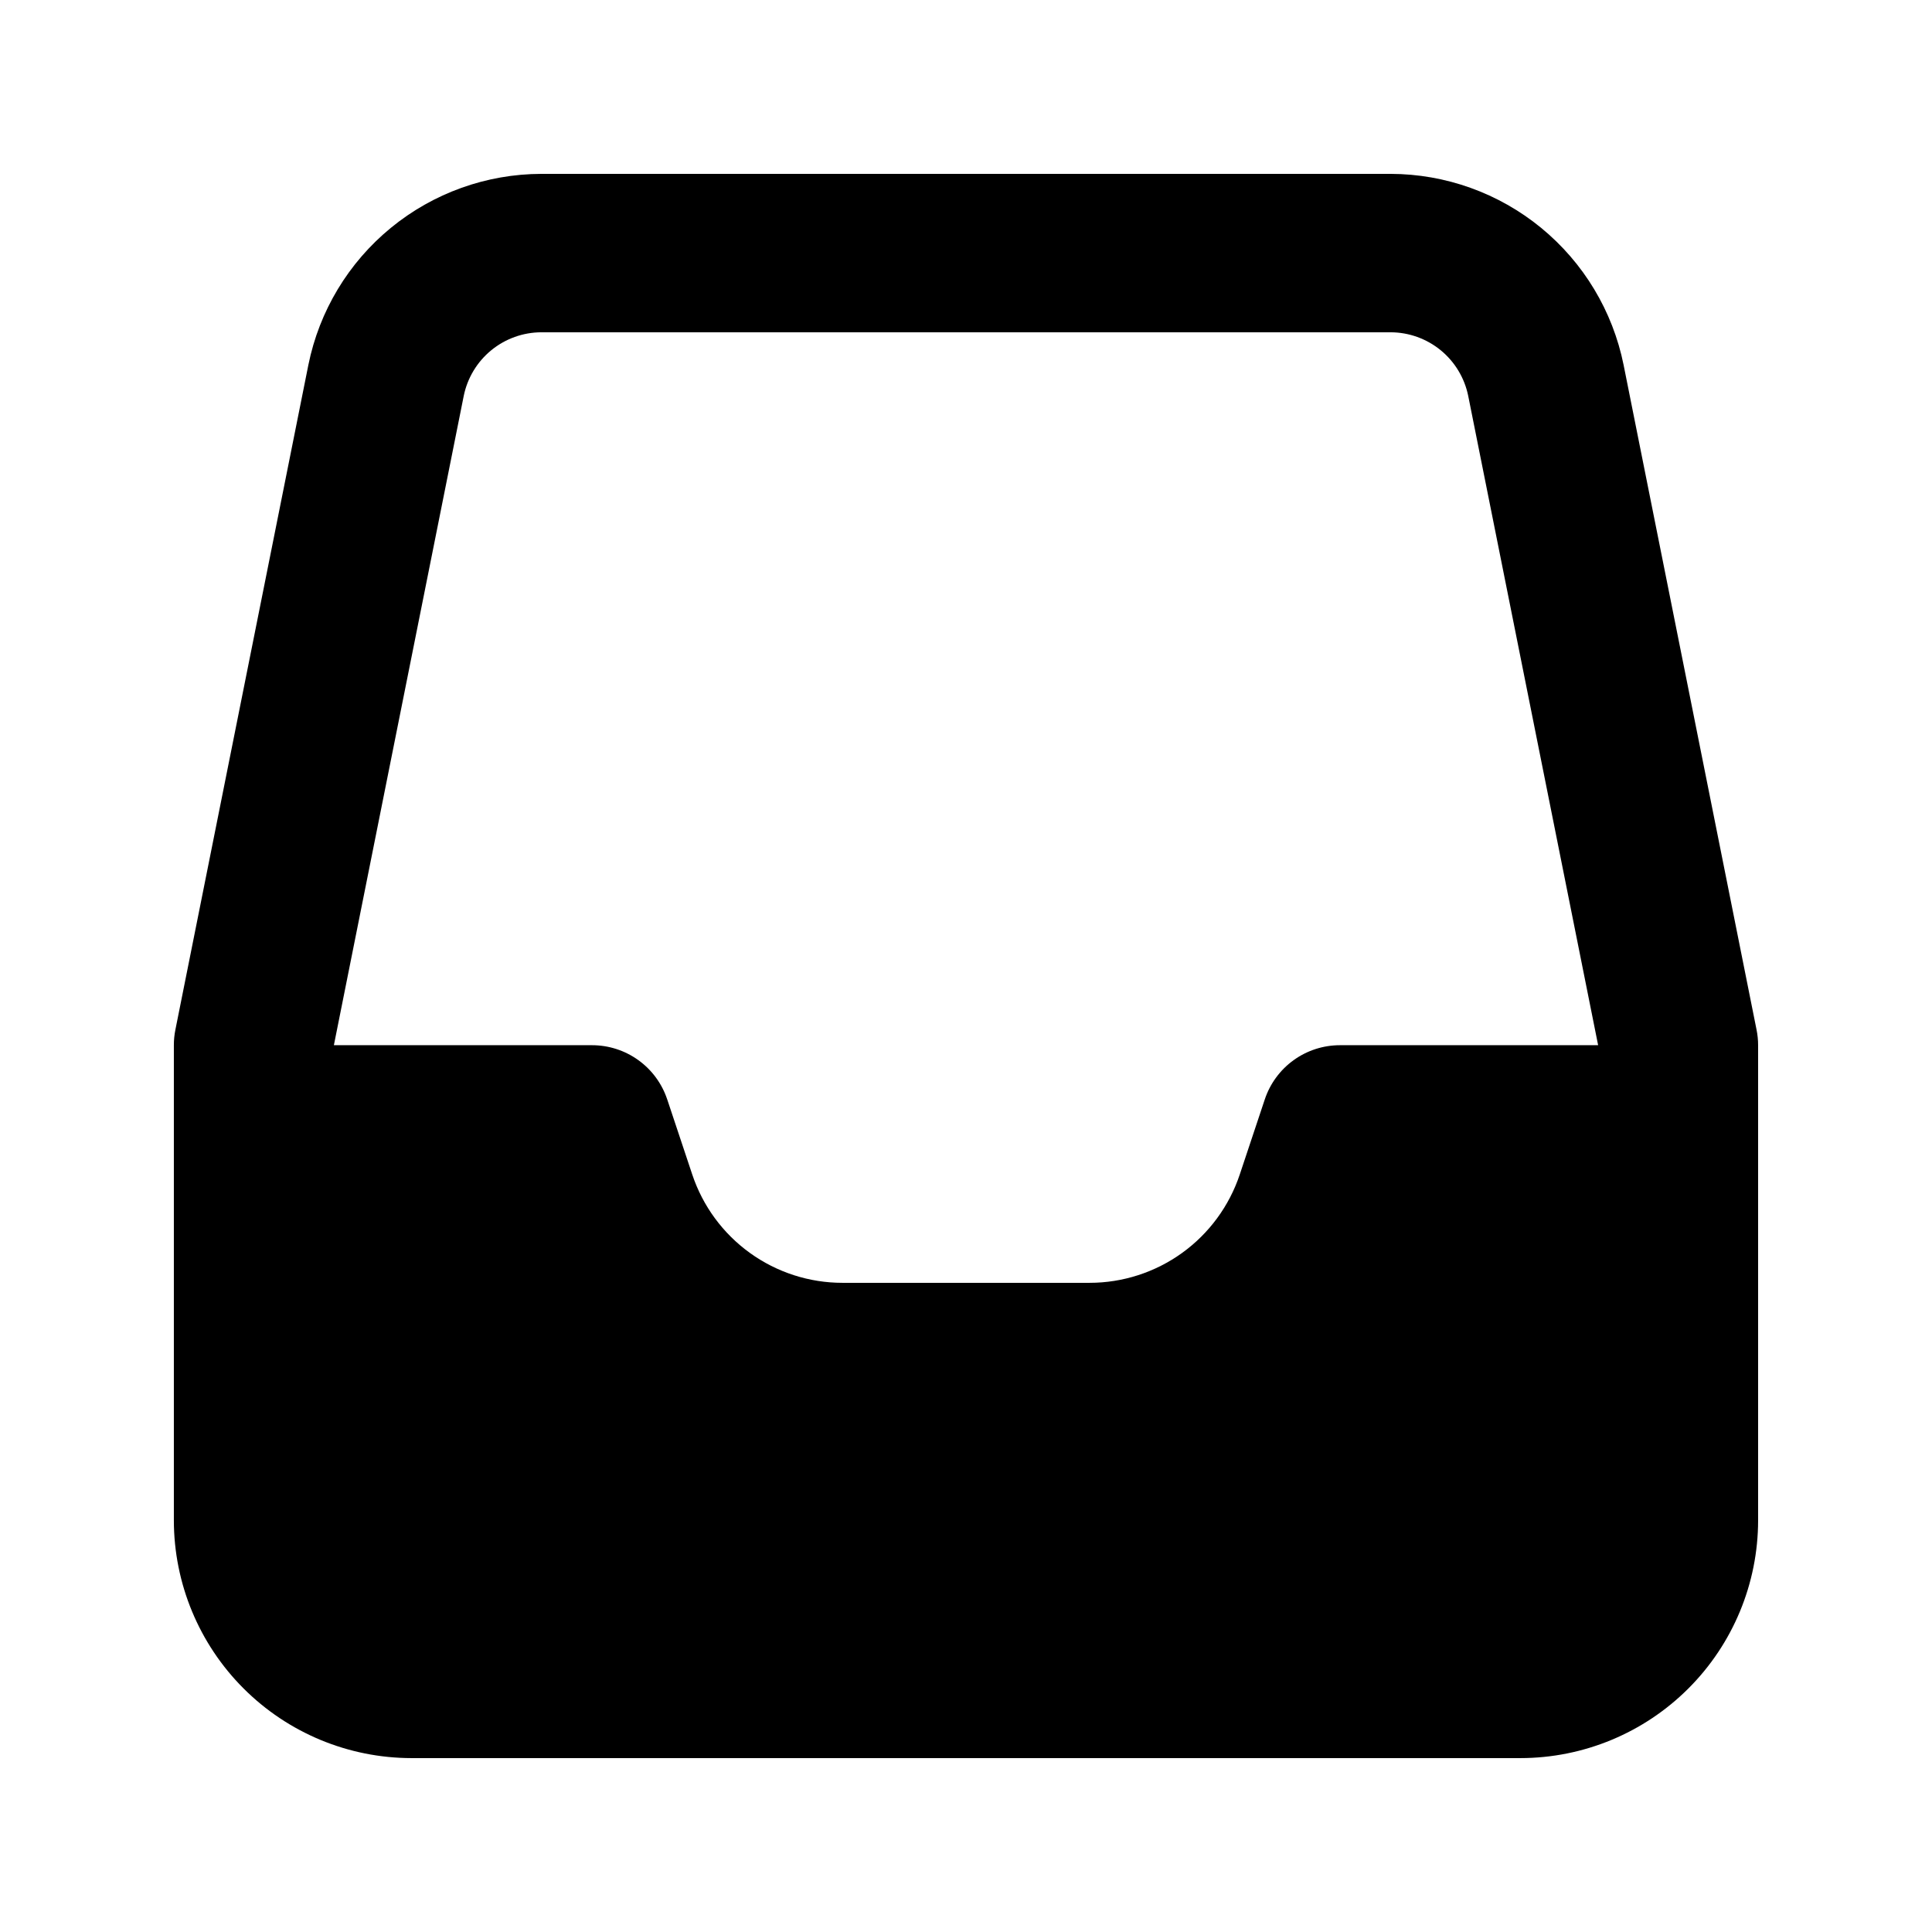
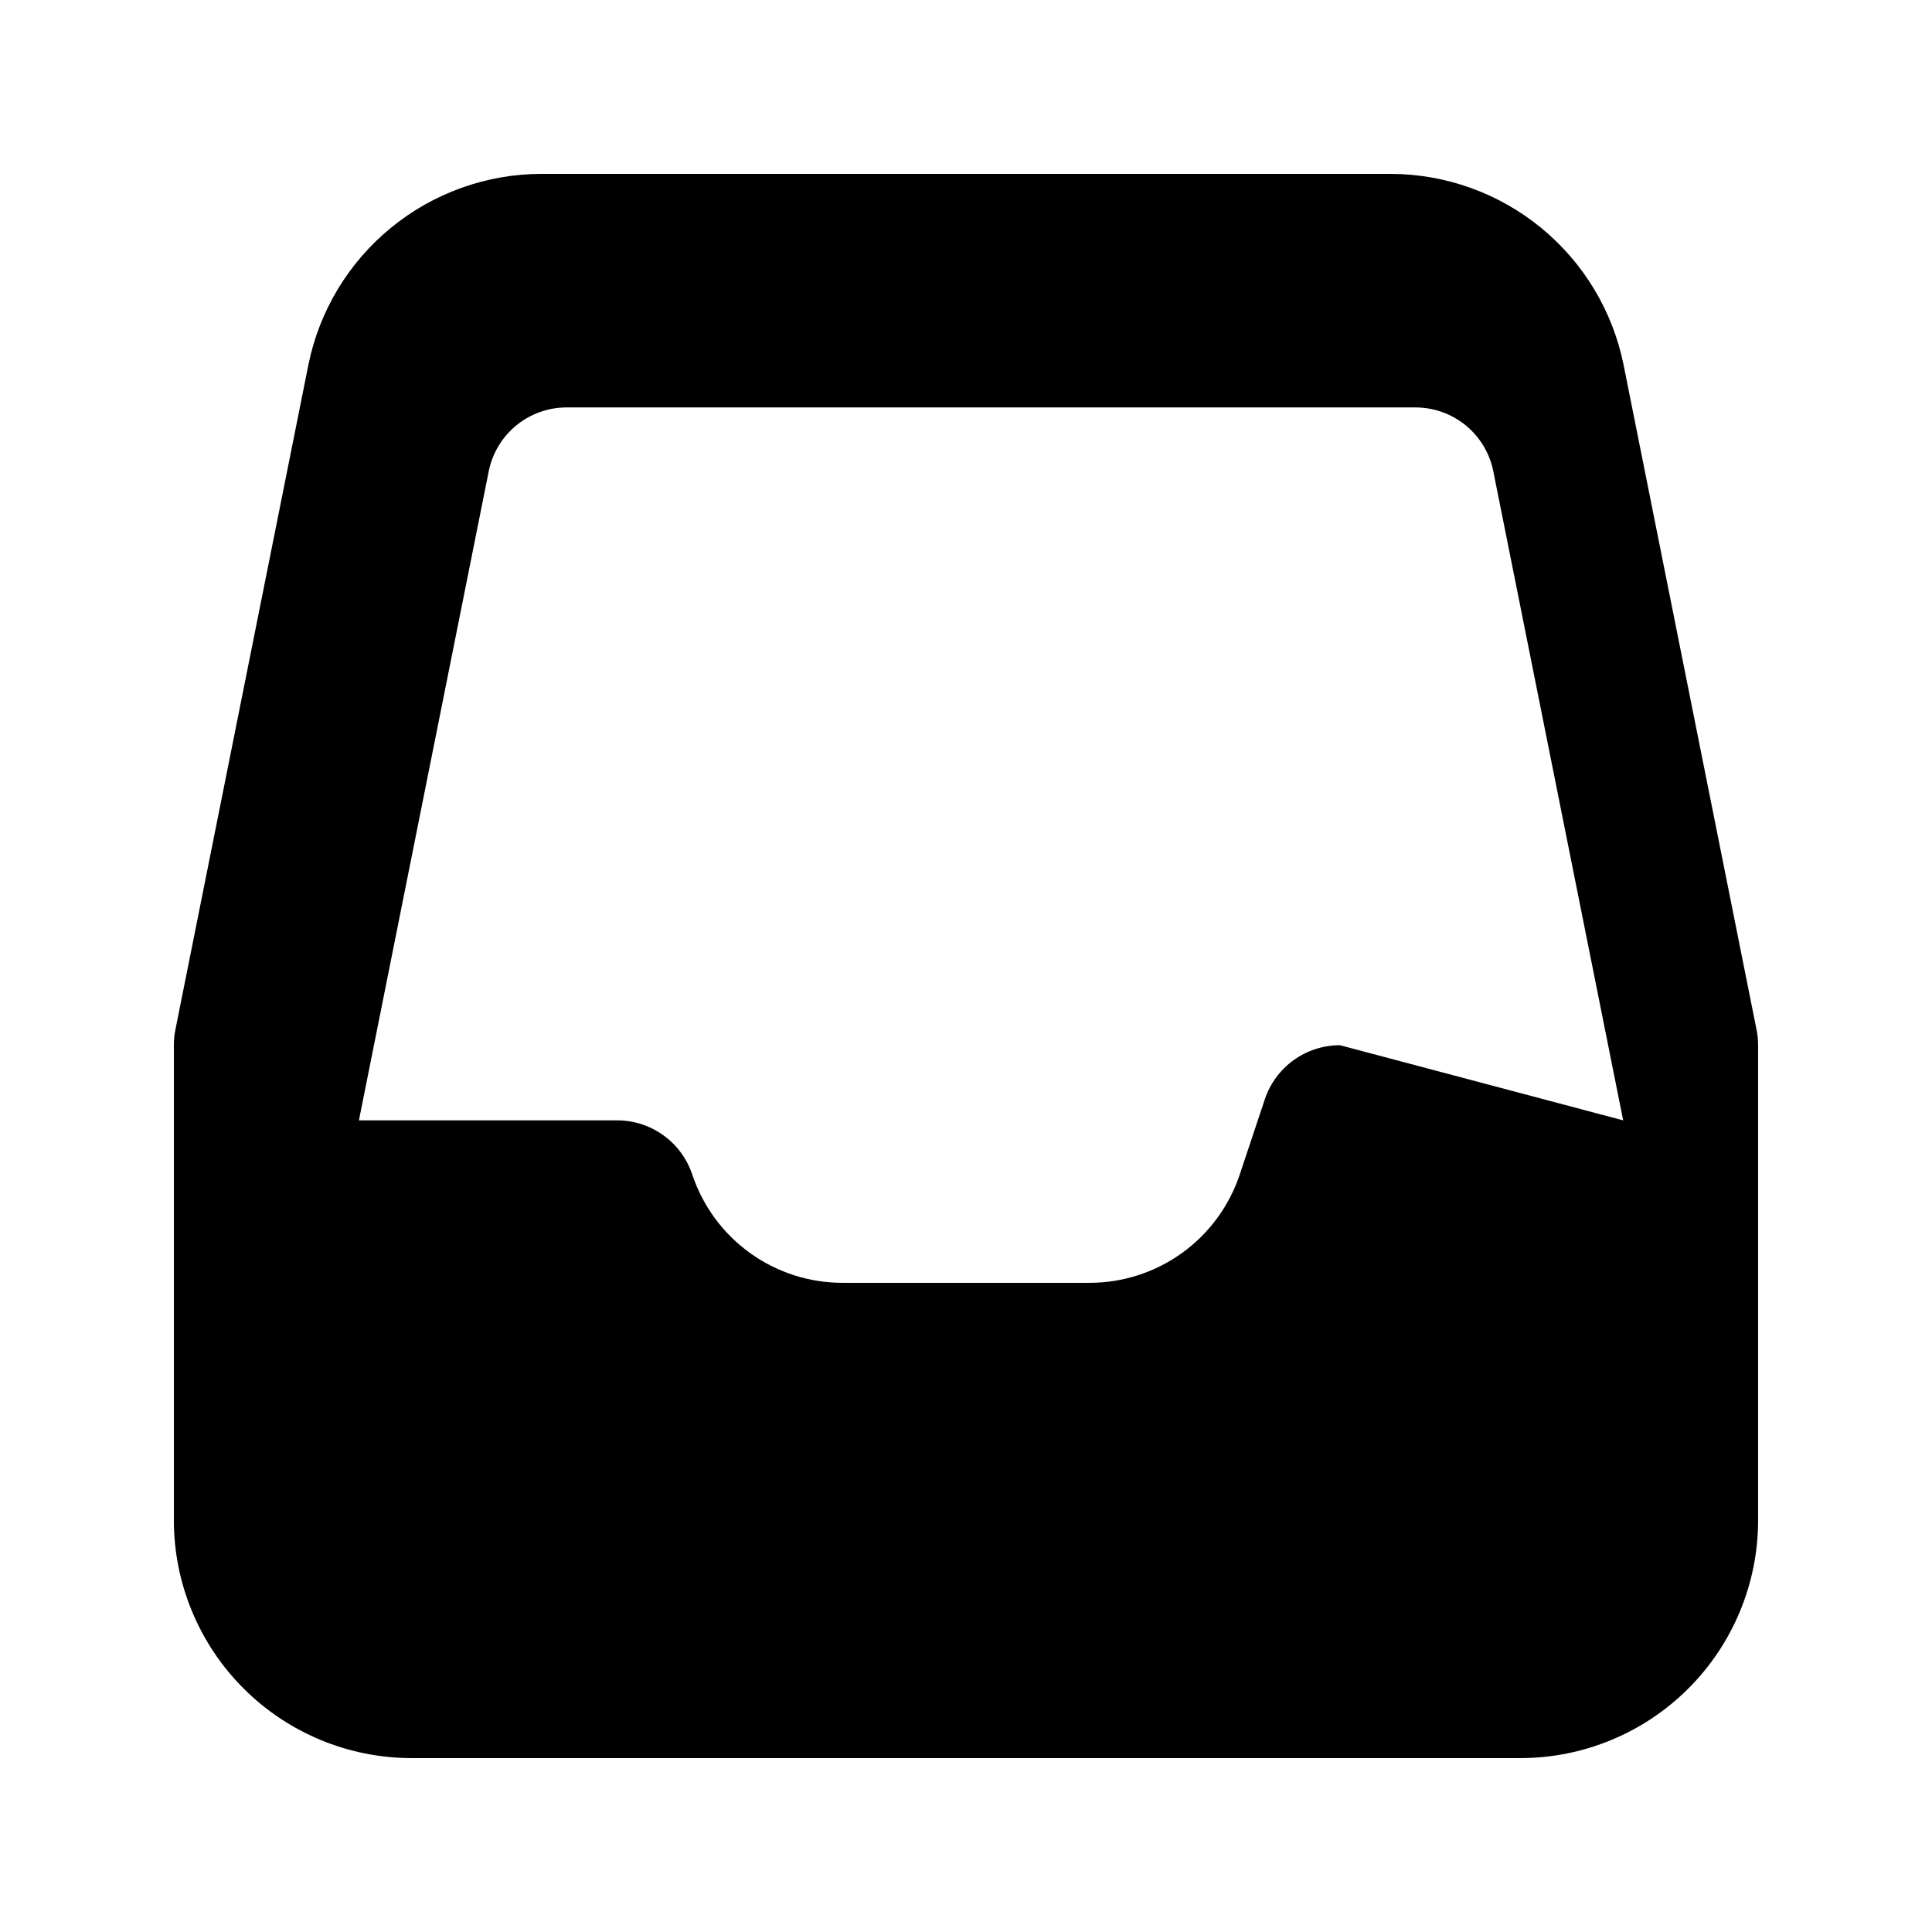
<svg xmlns="http://www.w3.org/2000/svg" fill="#000000" width="800px" height="800px" version="1.1" viewBox="144 144 512 512">
-   <path d="m574.27 240.71c-2.879-14.262-10.598-27.094-21.852-36.324-11.254-9.227-25.348-14.281-39.902-14.309h-225.04c-14.551 0.027-28.645 5.082-39.898 14.309-11.254 9.223-18.973 22.051-21.855 36.316l-35.238 176.17c-0.273 1.355-0.414 2.734-0.41 4.121v125.95-0.004c0.02 16.699 6.66 32.707 18.465 44.512 11.809 11.809 27.812 18.449 44.512 18.465h293.89c16.699-0.016 32.707-6.656 44.512-18.465 11.809-11.805 18.449-27.812 18.465-44.512v-125.95c0-1.387-0.141-2.766-0.418-4.121zm-75.172 180.28c-4.406 0-8.699 1.383-12.273 3.961-3.574 2.574-6.246 6.211-7.641 10.391l-6.637 19.914c-2.789 8.359-8.133 15.633-15.281 20.785-7.148 5.152-15.738 7.926-24.551 7.922h-65.434c-8.812 0.004-17.398-2.769-24.547-7.922-7.148-5.152-12.496-12.426-15.281-20.785l-6.637-19.914h-0.004c-1.391-4.18-4.062-7.812-7.641-10.391-3.574-2.578-7.867-3.961-12.273-3.961h-68.418l34.41-172.06c0.965-4.754 3.539-9.031 7.289-12.105 3.754-3.074 8.449-4.758 13.301-4.766h225.04c4.848 0.012 9.543 1.695 13.293 4.769 3.746 3.074 6.32 7.352 7.281 12.102l34.426 172.06z" />
+   <path d="m574.27 240.71c-2.879-14.262-10.598-27.094-21.852-36.324-11.254-9.227-25.348-14.281-39.902-14.309h-225.04c-14.551 0.027-28.645 5.082-39.898 14.309-11.254 9.223-18.973 22.051-21.855 36.316l-35.238 176.17c-0.273 1.355-0.414 2.734-0.41 4.121v125.95-0.004c0.02 16.699 6.66 32.707 18.465 44.512 11.809 11.809 27.812 18.449 44.512 18.465h293.89c16.699-0.016 32.707-6.656 44.512-18.465 11.809-11.805 18.449-27.812 18.465-44.512v-125.95c0-1.387-0.141-2.766-0.418-4.121zm-75.172 180.28c-4.406 0-8.699 1.383-12.273 3.961-3.574 2.574-6.246 6.211-7.641 10.391l-6.637 19.914c-2.789 8.359-8.133 15.633-15.281 20.785-7.148 5.152-15.738 7.926-24.551 7.922h-65.434c-8.812 0.004-17.398-2.769-24.547-7.922-7.148-5.152-12.496-12.426-15.281-20.785h-0.004c-1.391-4.18-4.062-7.812-7.641-10.391-3.574-2.578-7.867-3.961-12.273-3.961h-68.418l34.41-172.06c0.965-4.754 3.539-9.031 7.289-12.105 3.754-3.074 8.449-4.758 13.301-4.766h225.04c4.848 0.012 9.543 1.695 13.293 4.769 3.746 3.074 6.32 7.352 7.281 12.102l34.426 172.06z" />
</svg>